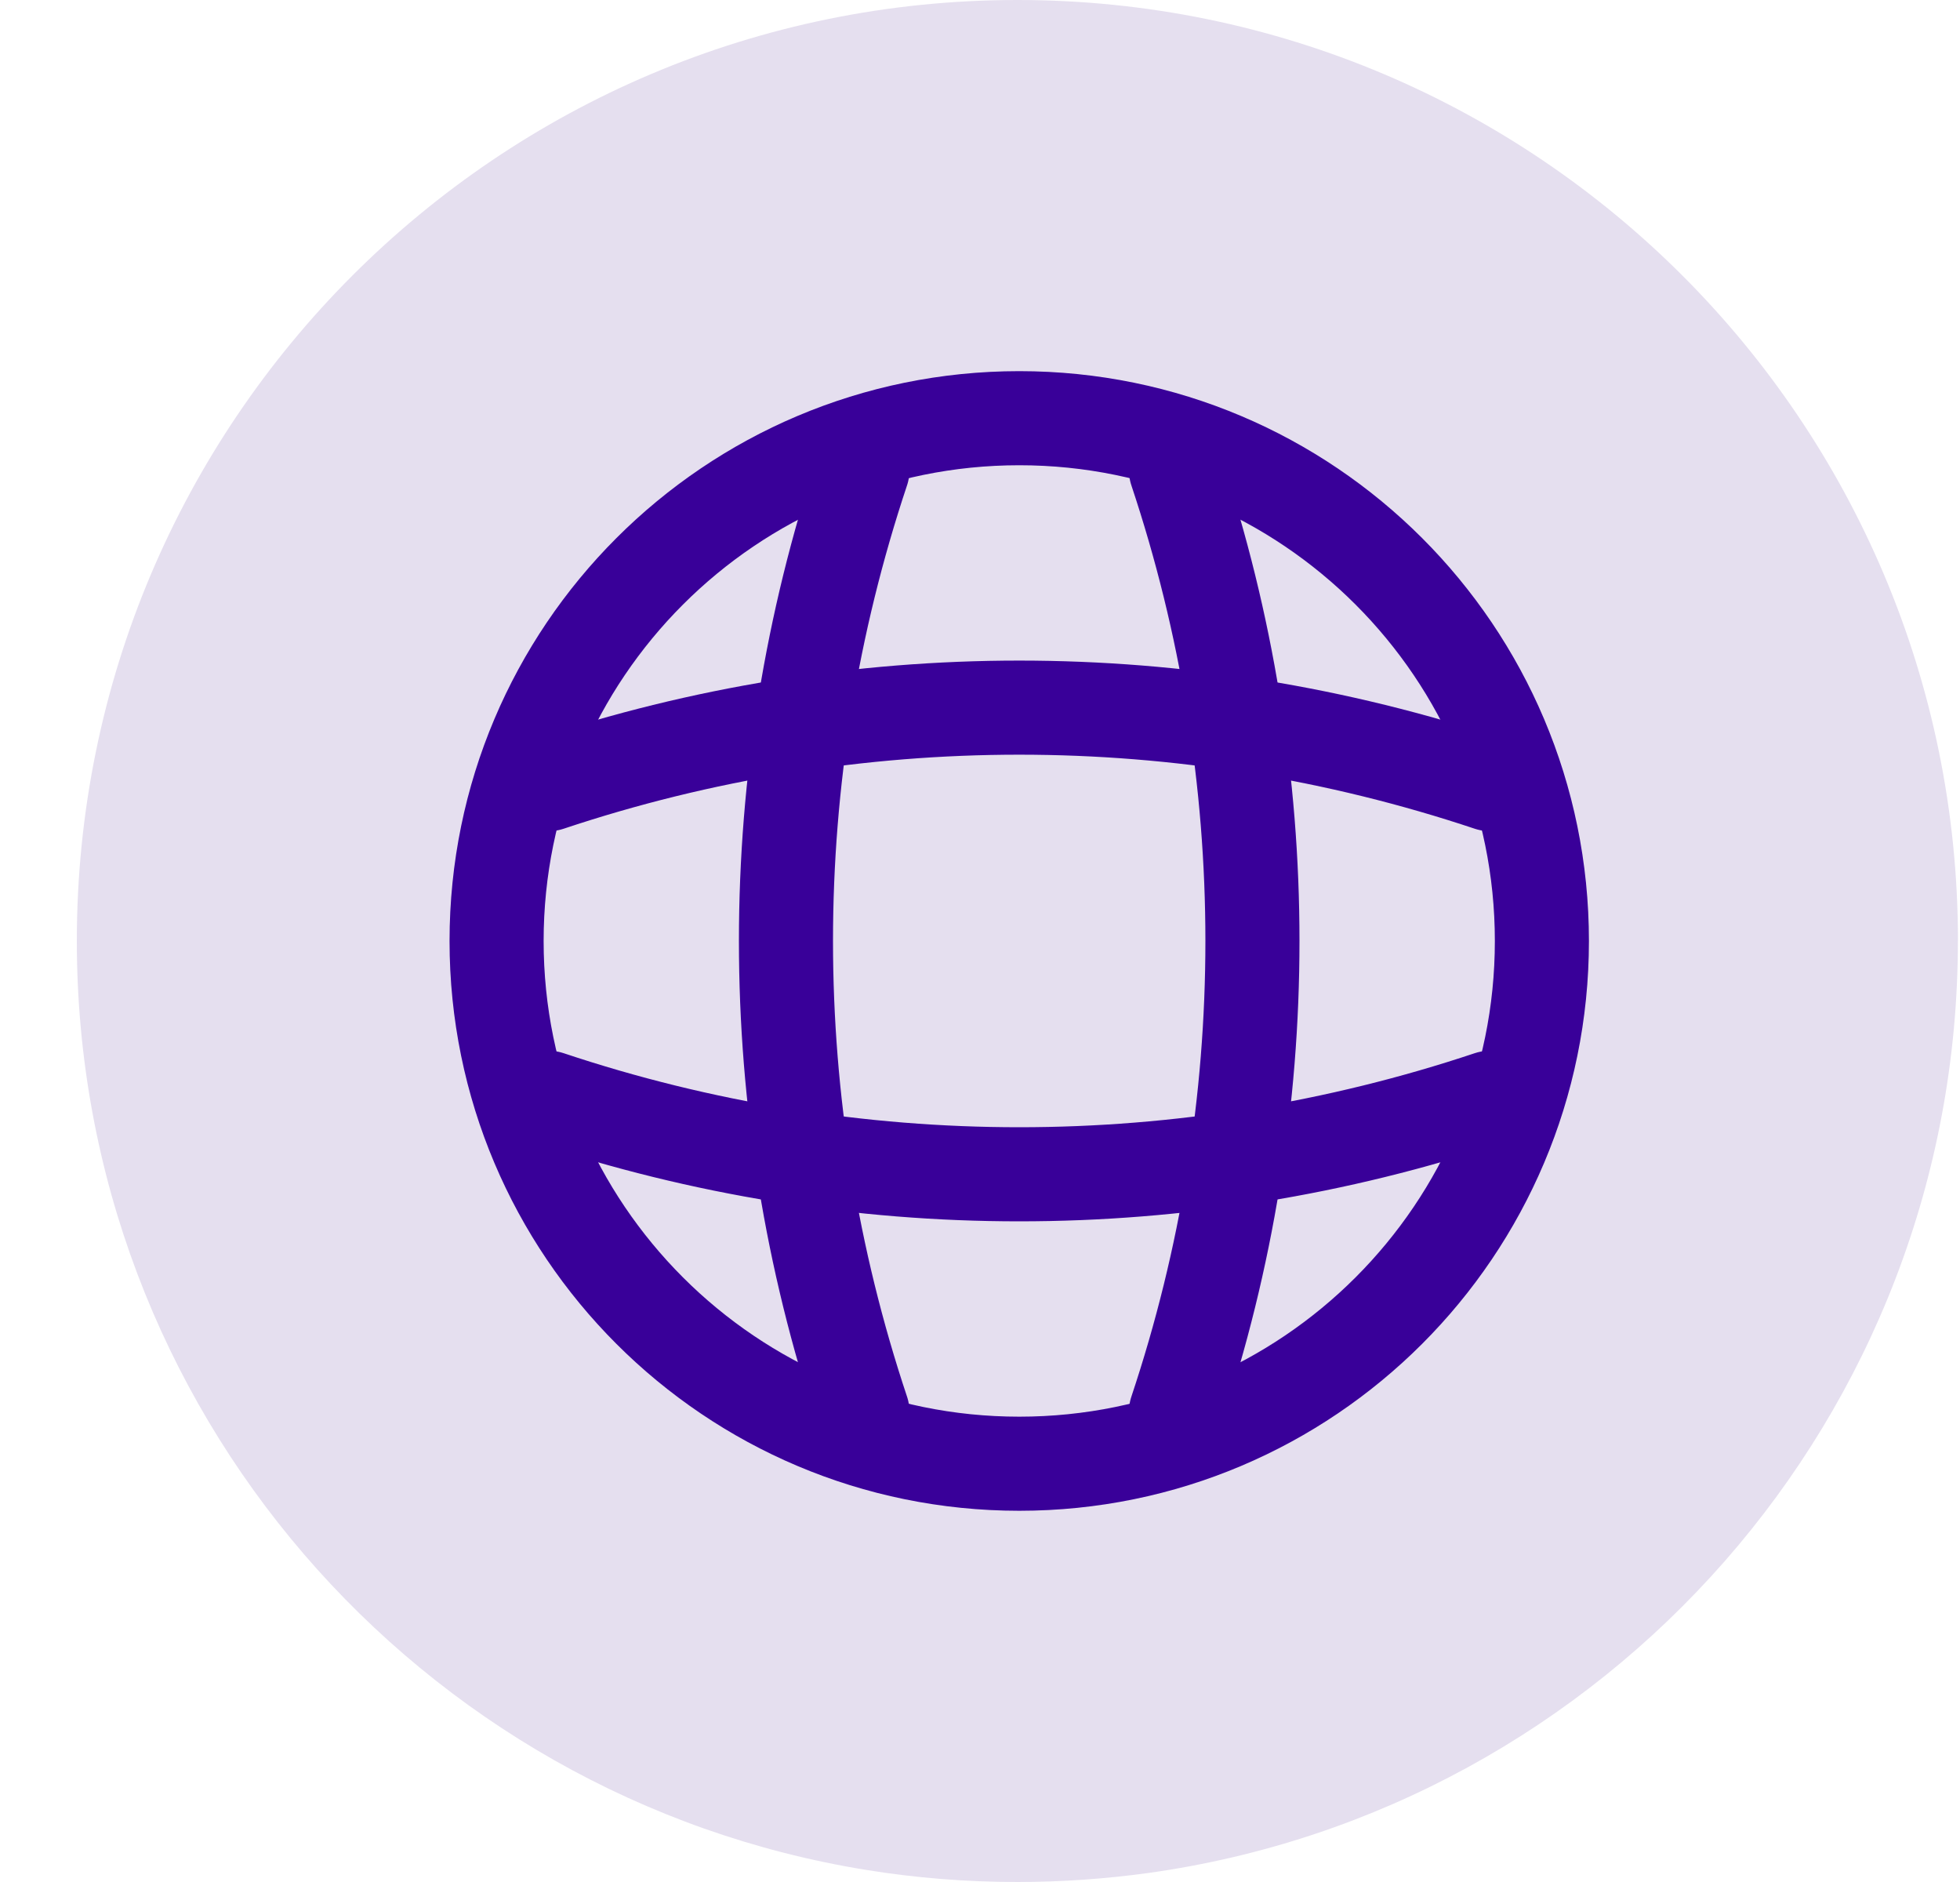
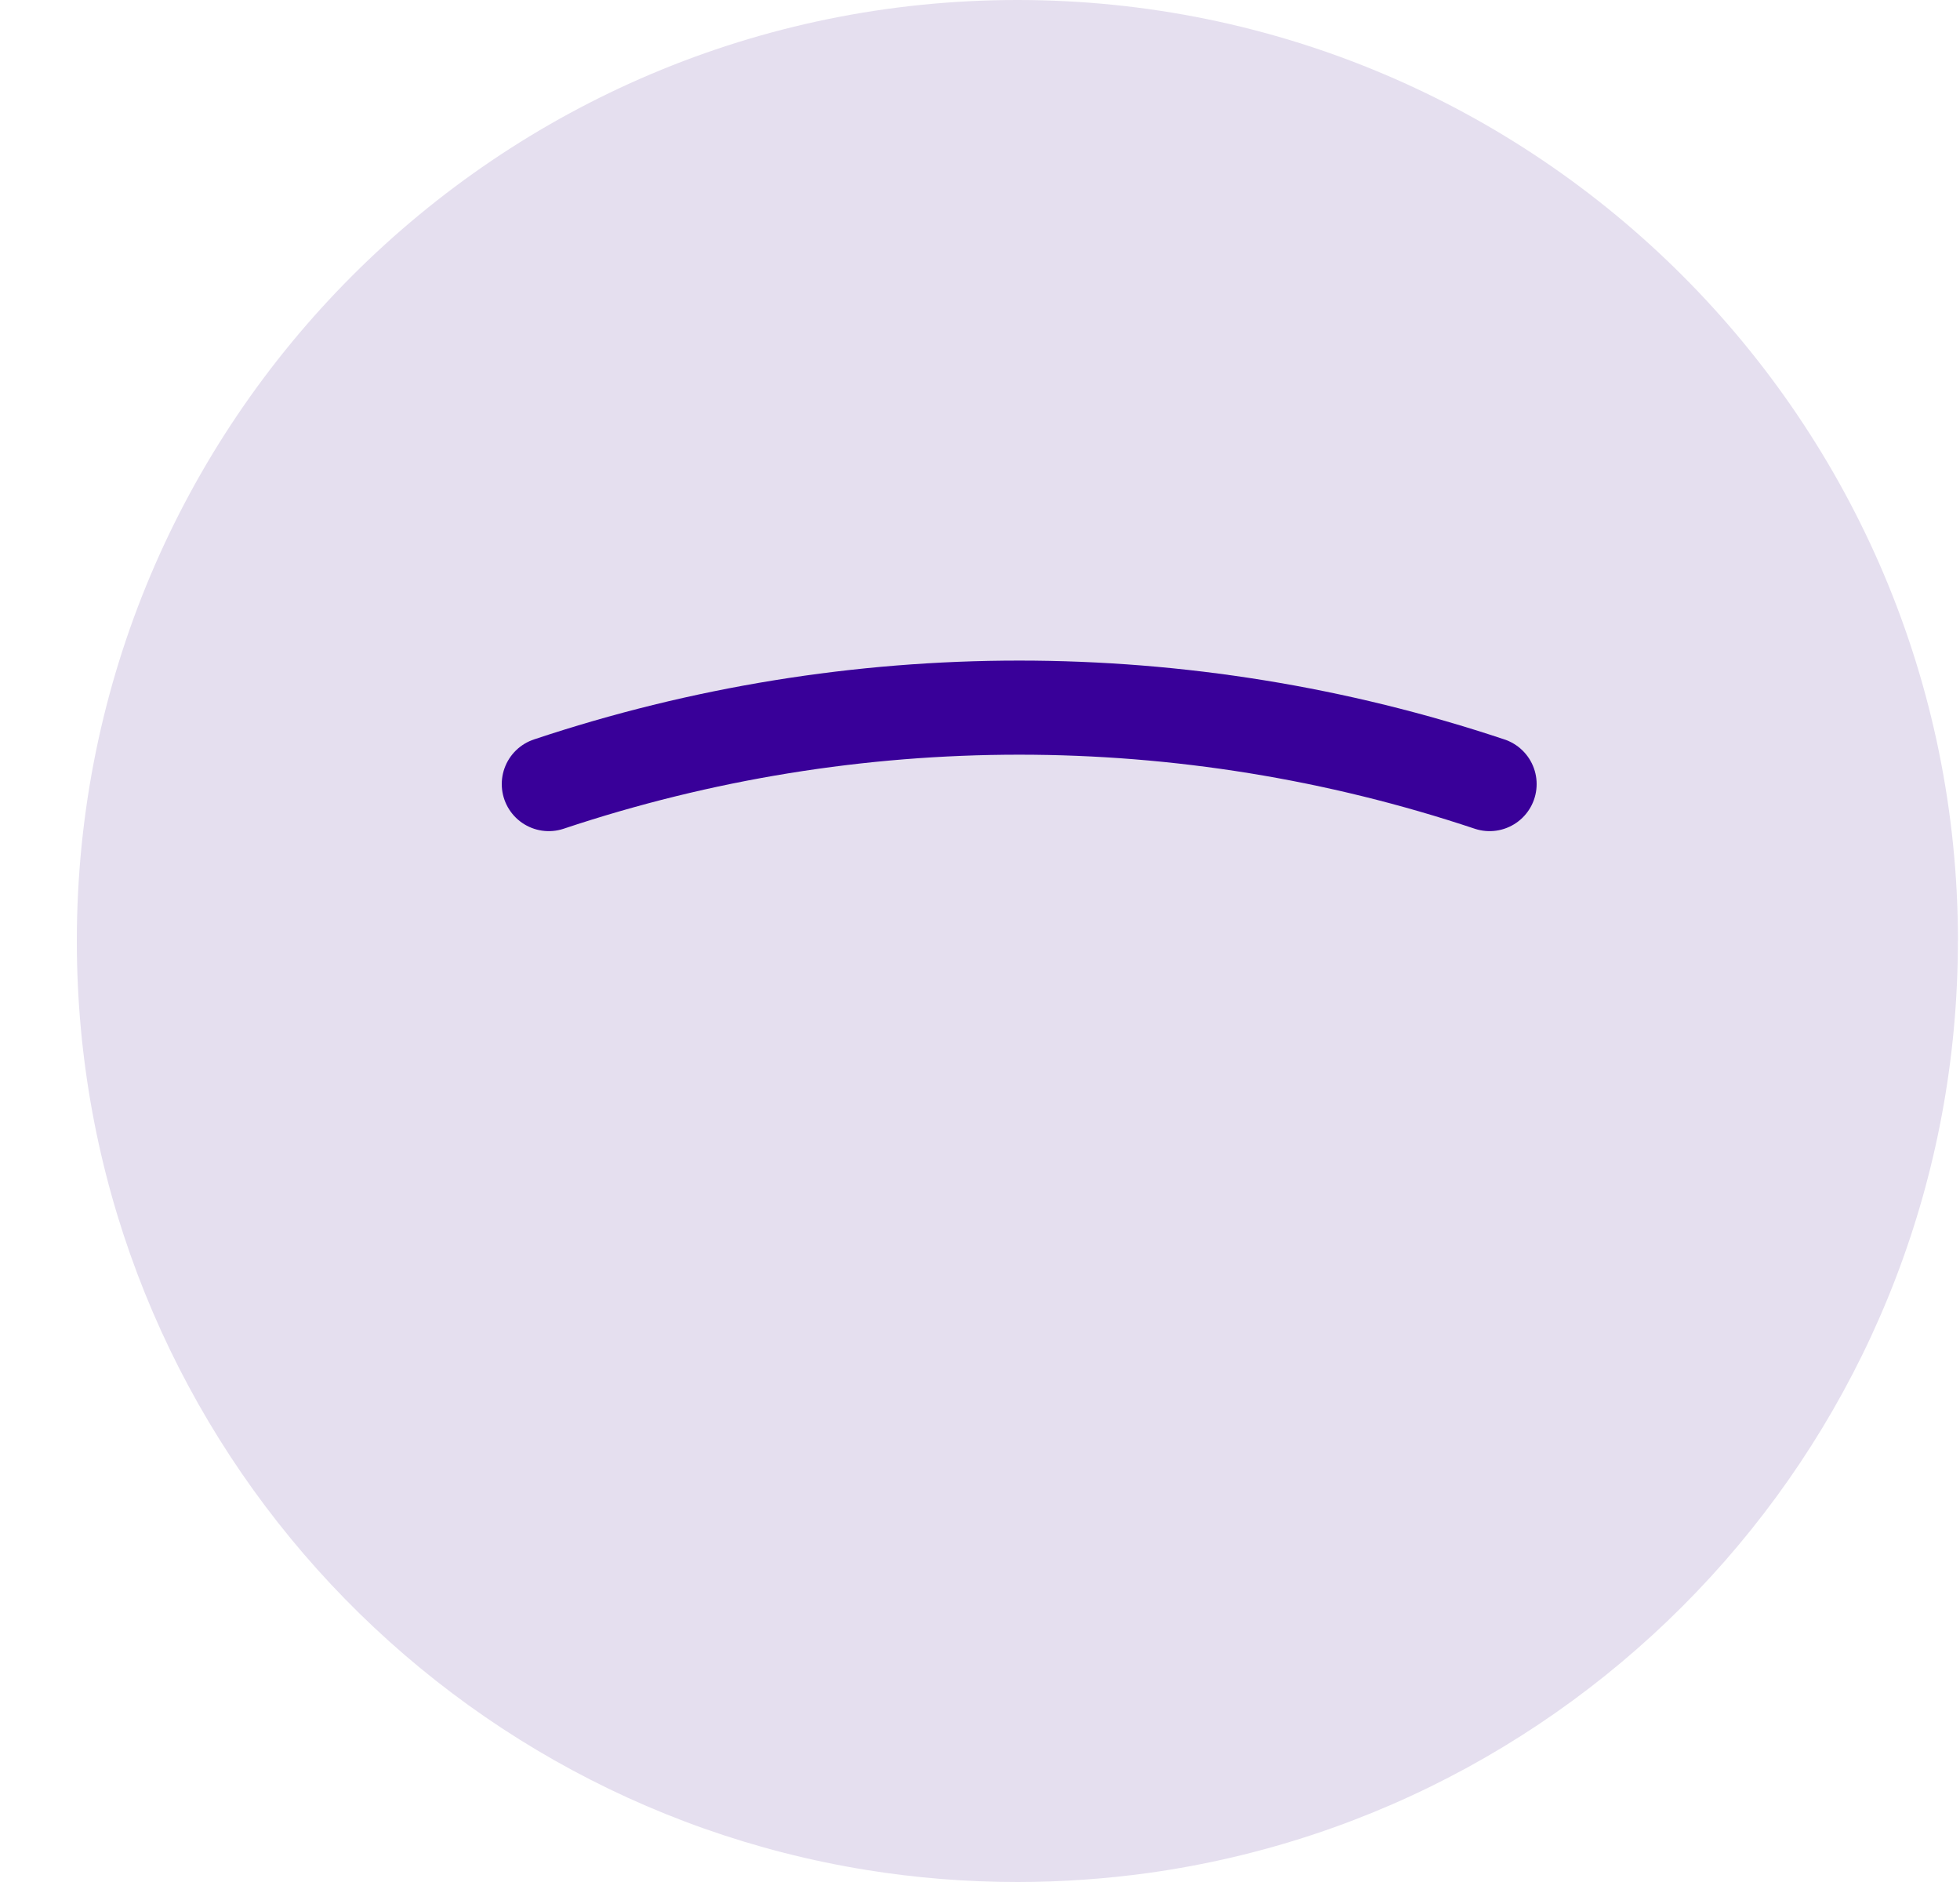
<svg xmlns="http://www.w3.org/2000/svg" width="25" height="24" viewBox="0 0 25 24" fill="none">
  <path d="M24.973 12C24.973 18.061 20.481 23.072 14.647 23.885C14.101 23.96 13.543 24 12.976 24C12.322 24 11.68 23.948 11.055 23.847C5.343 22.927 0.98 17.973 0.98 12C0.98 5.373 6.352 0 12.977 0C19.603 0 24.974 5.373 24.974 12H24.973Z" fill="#E5DFEF" />
-   <path d="M13.001 18.666C16.683 18.666 19.667 15.682 19.667 12C19.667 8.318 16.683 5.333 13.001 5.333C9.319 5.333 6.334 8.318 6.334 12C6.334 15.682 9.319 18.666 13.001 18.666Z" stroke="#390099" stroke-width="1.2" stroke-linecap="round" stroke-linejoin="round" />
-   <path d="M10.334 6H11C9.7 9.893 9.7 14.107 11 18H10.334" stroke="#390099" stroke-width="1.2" stroke-linecap="round" stroke-linejoin="round" />
-   <path d="M15 6C16.3 9.893 16.3 14.107 15 18" stroke="#390099" stroke-width="1.2" stroke-linecap="round" stroke-linejoin="round" />
-   <path d="M7 14.667V14C10.893 15.3 15.107 15.3 19 14V14.667" stroke="#390099" stroke-width="1.2" stroke-linecap="round" stroke-linejoin="round" />
  <path d="M7 9.999C10.893 8.699 15.107 8.699 19 9.999" stroke="#390099" stroke-width="1.2" stroke-linecap="round" stroke-linejoin="round" />
</svg>